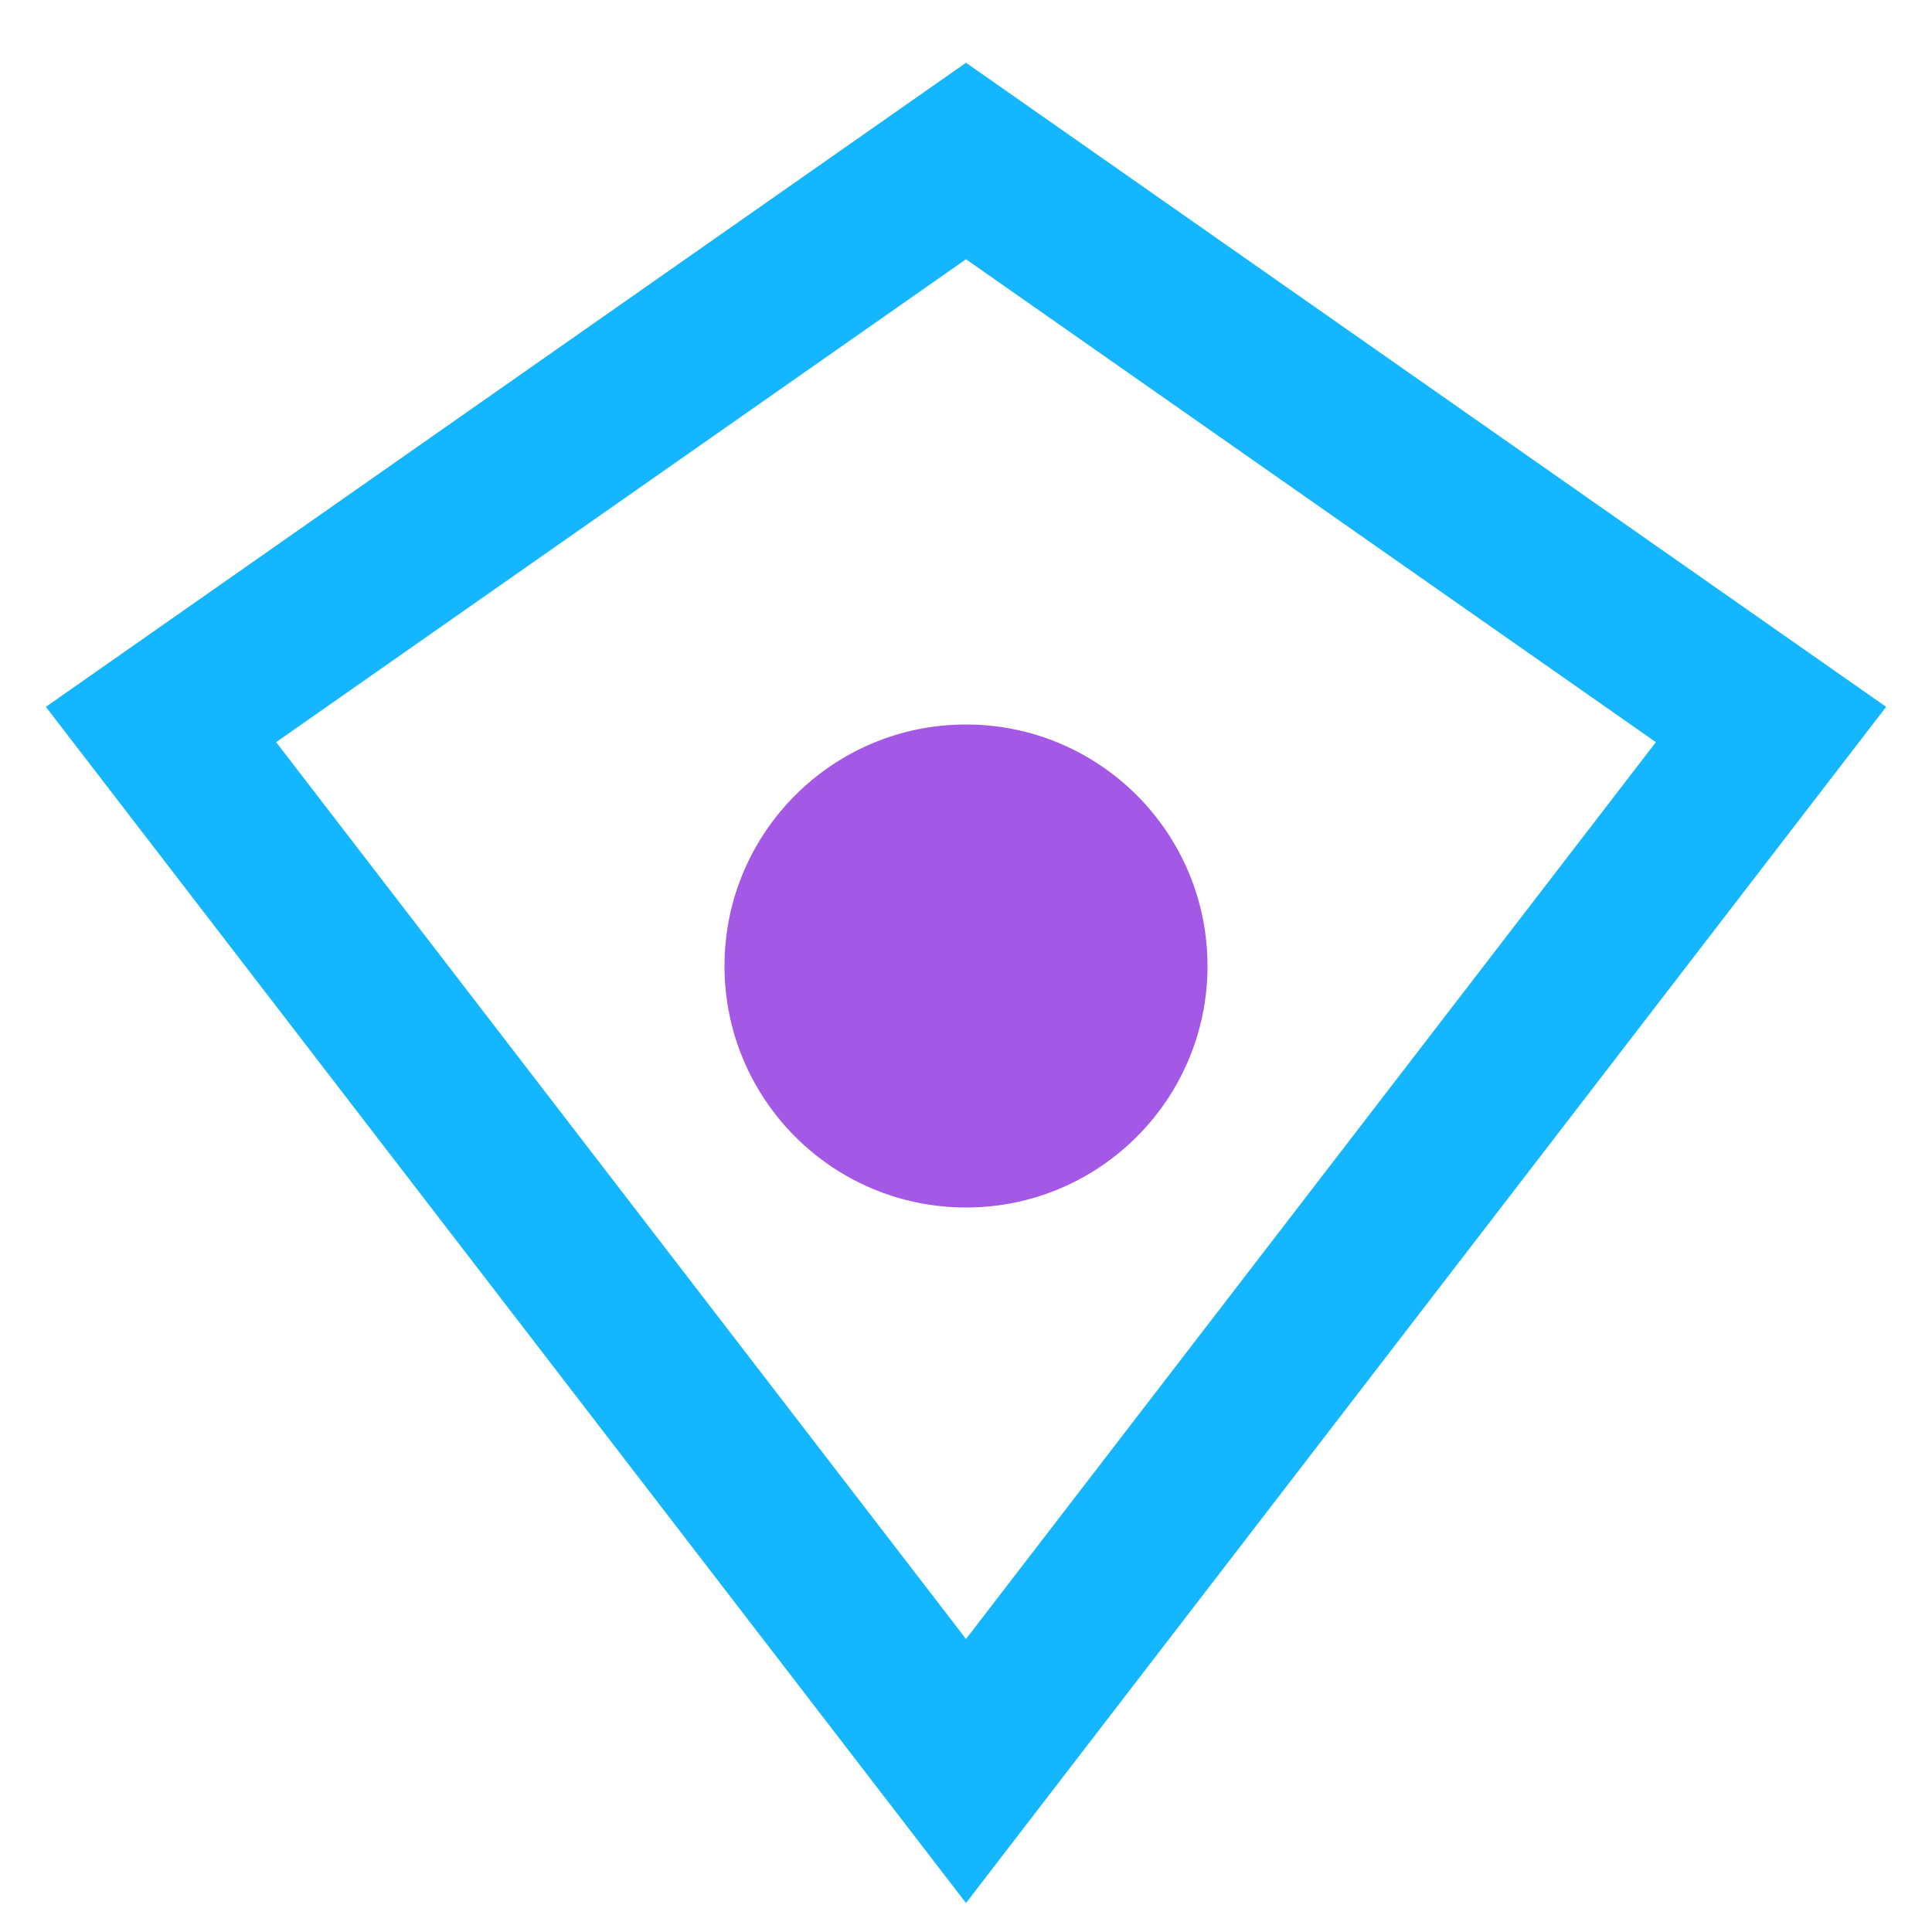
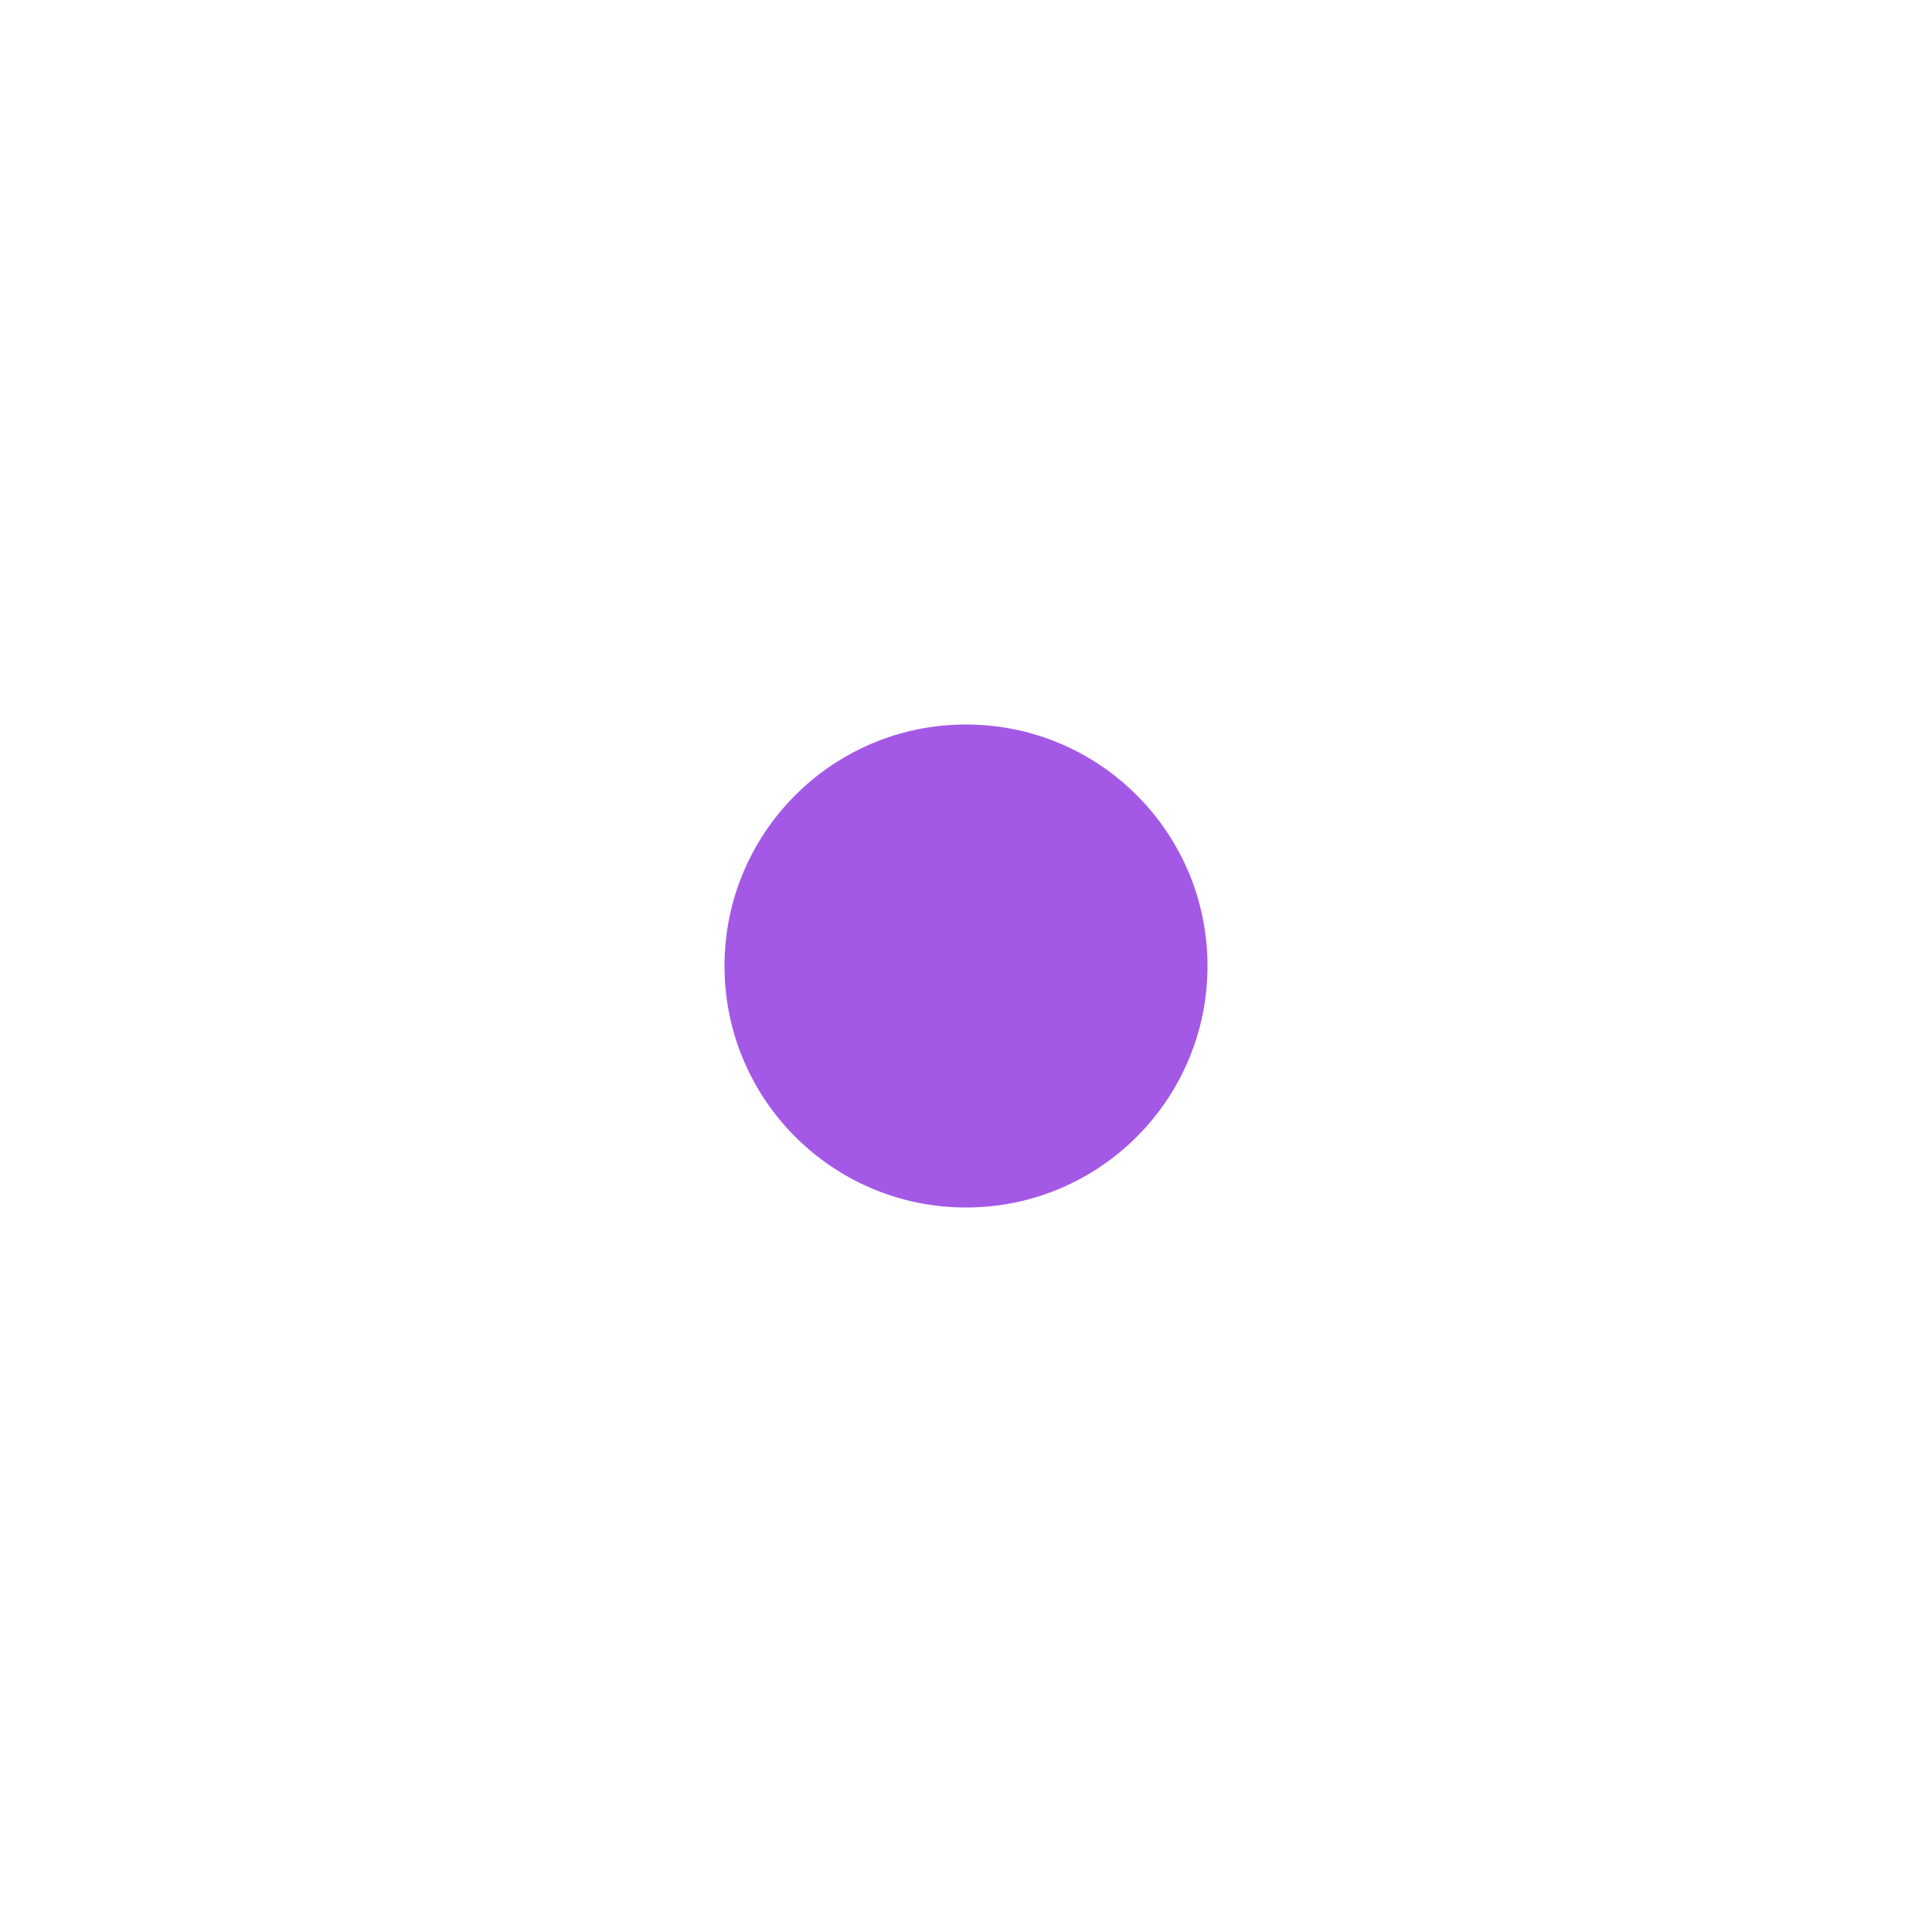
<svg xmlns="http://www.w3.org/2000/svg" width="24" height="24" viewBox="0 0 24 24">
-   <polygon points="12,2 22,9 12,22 2,9" fill="none" stroke="#14b7ff" stroke-width="2" />
  <circle cx="12" cy="12" r="3" fill="#a459e6" />
</svg>